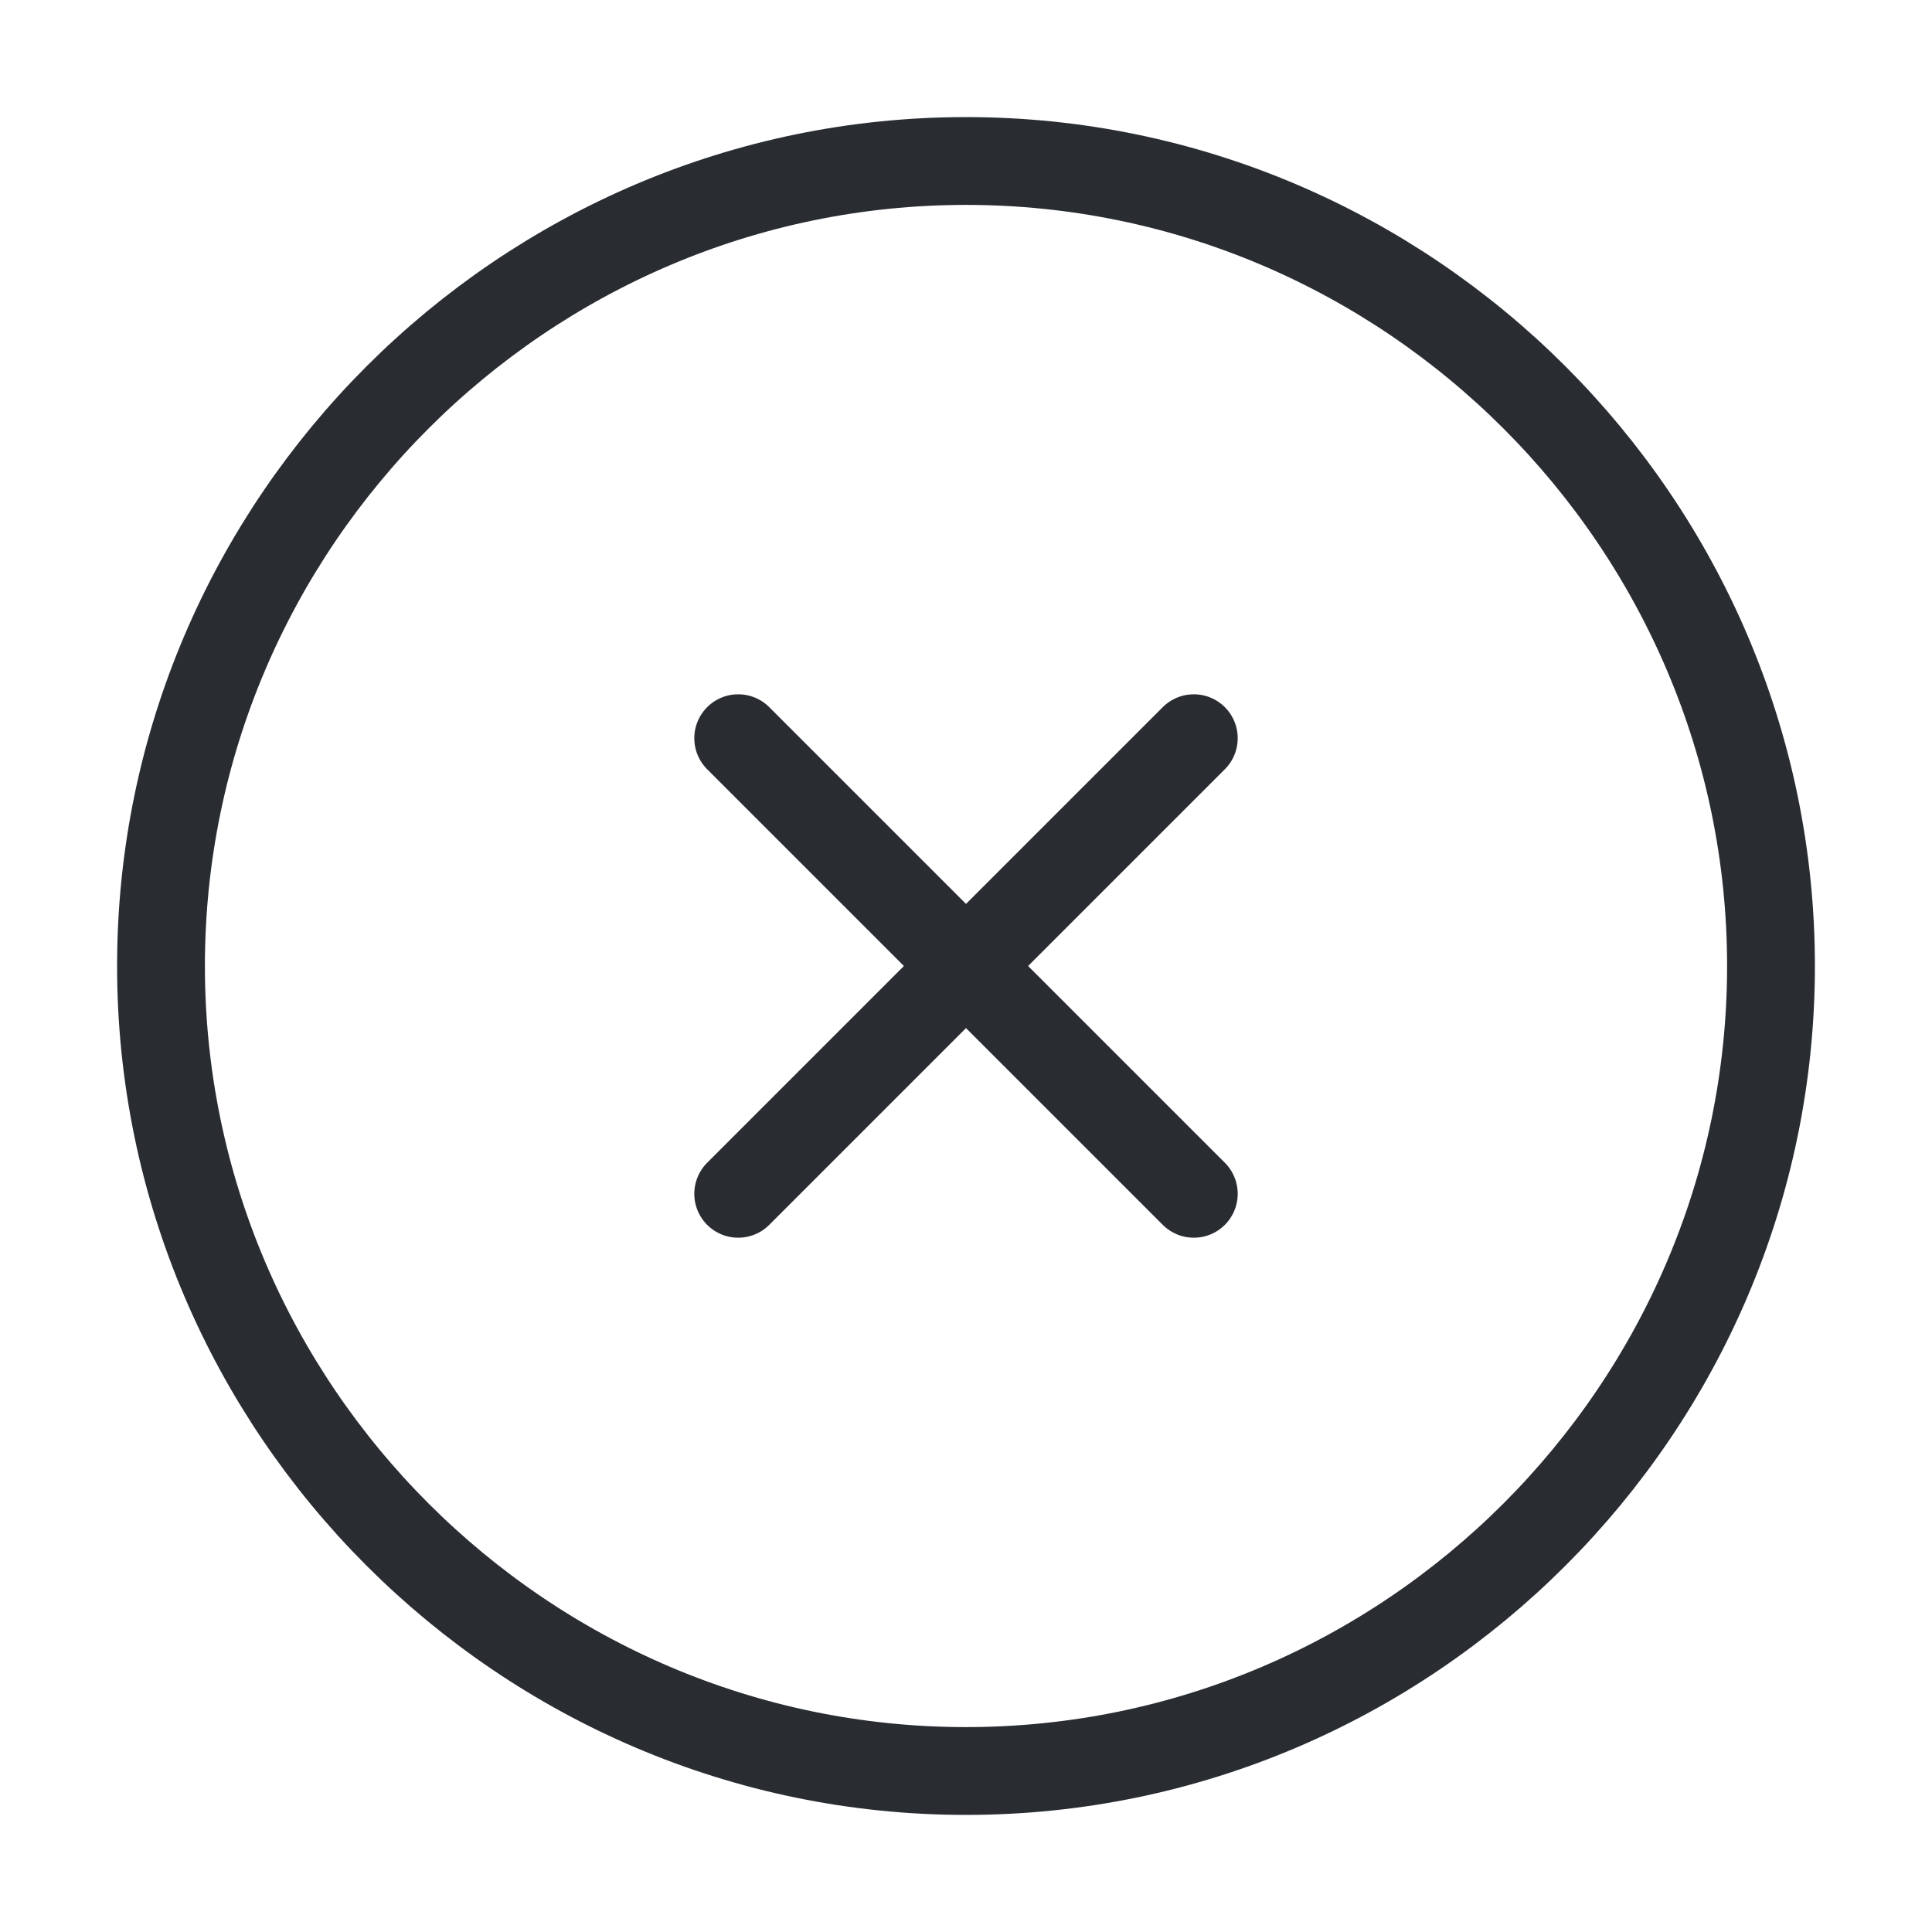
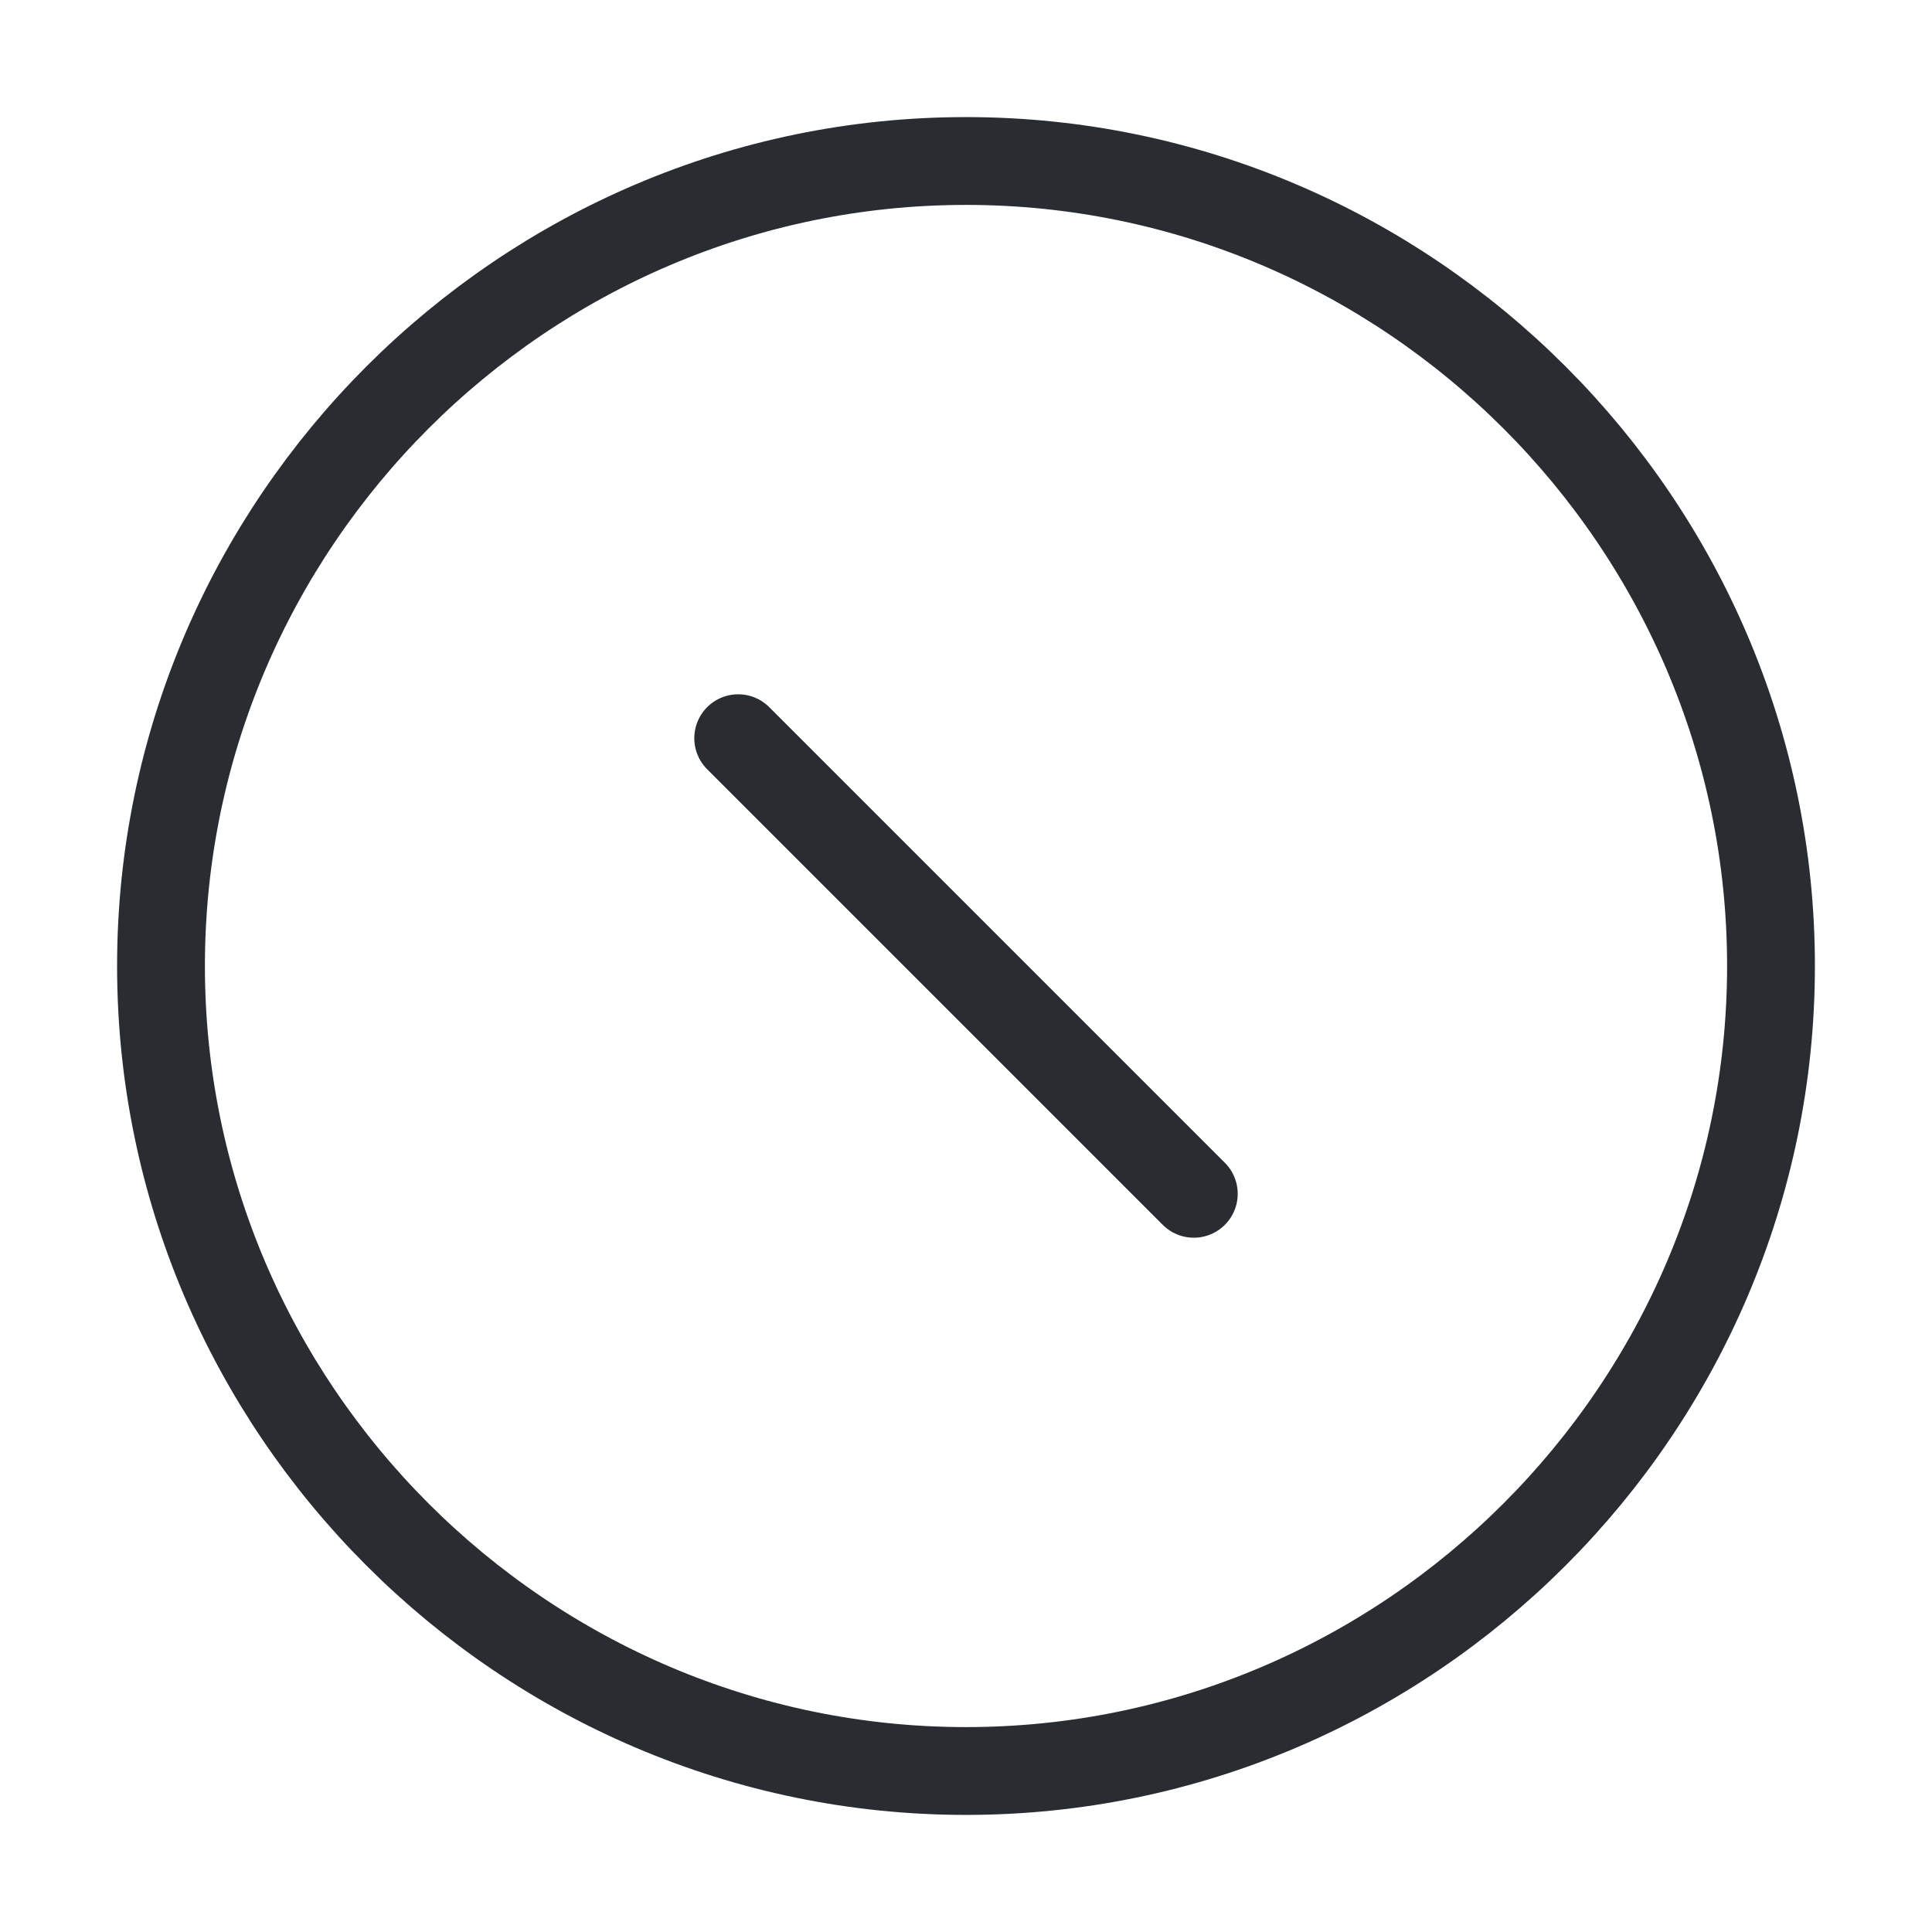
<svg xmlns="http://www.w3.org/2000/svg" width="33" height="33" viewBox="0 0 33 33" fill="none">
  <path d="M16.5 30.25C24.062 30.25 30.25 24.062 30.25 16.5C30.25 8.938 24.062 2.75 16.5 2.75C8.938 2.75 2.75 8.938 2.75 16.5C2.75 24.062 8.938 30.25 16.5 30.25Z" stroke="#292D32" stroke-width="1.5" stroke-linecap="round" stroke-linejoin="round" />
-   <path d="M12.609 20.391L20.391 12.609" stroke="#292D32" stroke-width="1.5" stroke-linecap="round" stroke-linejoin="round" />
  <path d="M20.391 20.391L12.609 12.609" stroke="#292D32" stroke-width="1.5" stroke-linecap="round" stroke-linejoin="round" />
</svg>